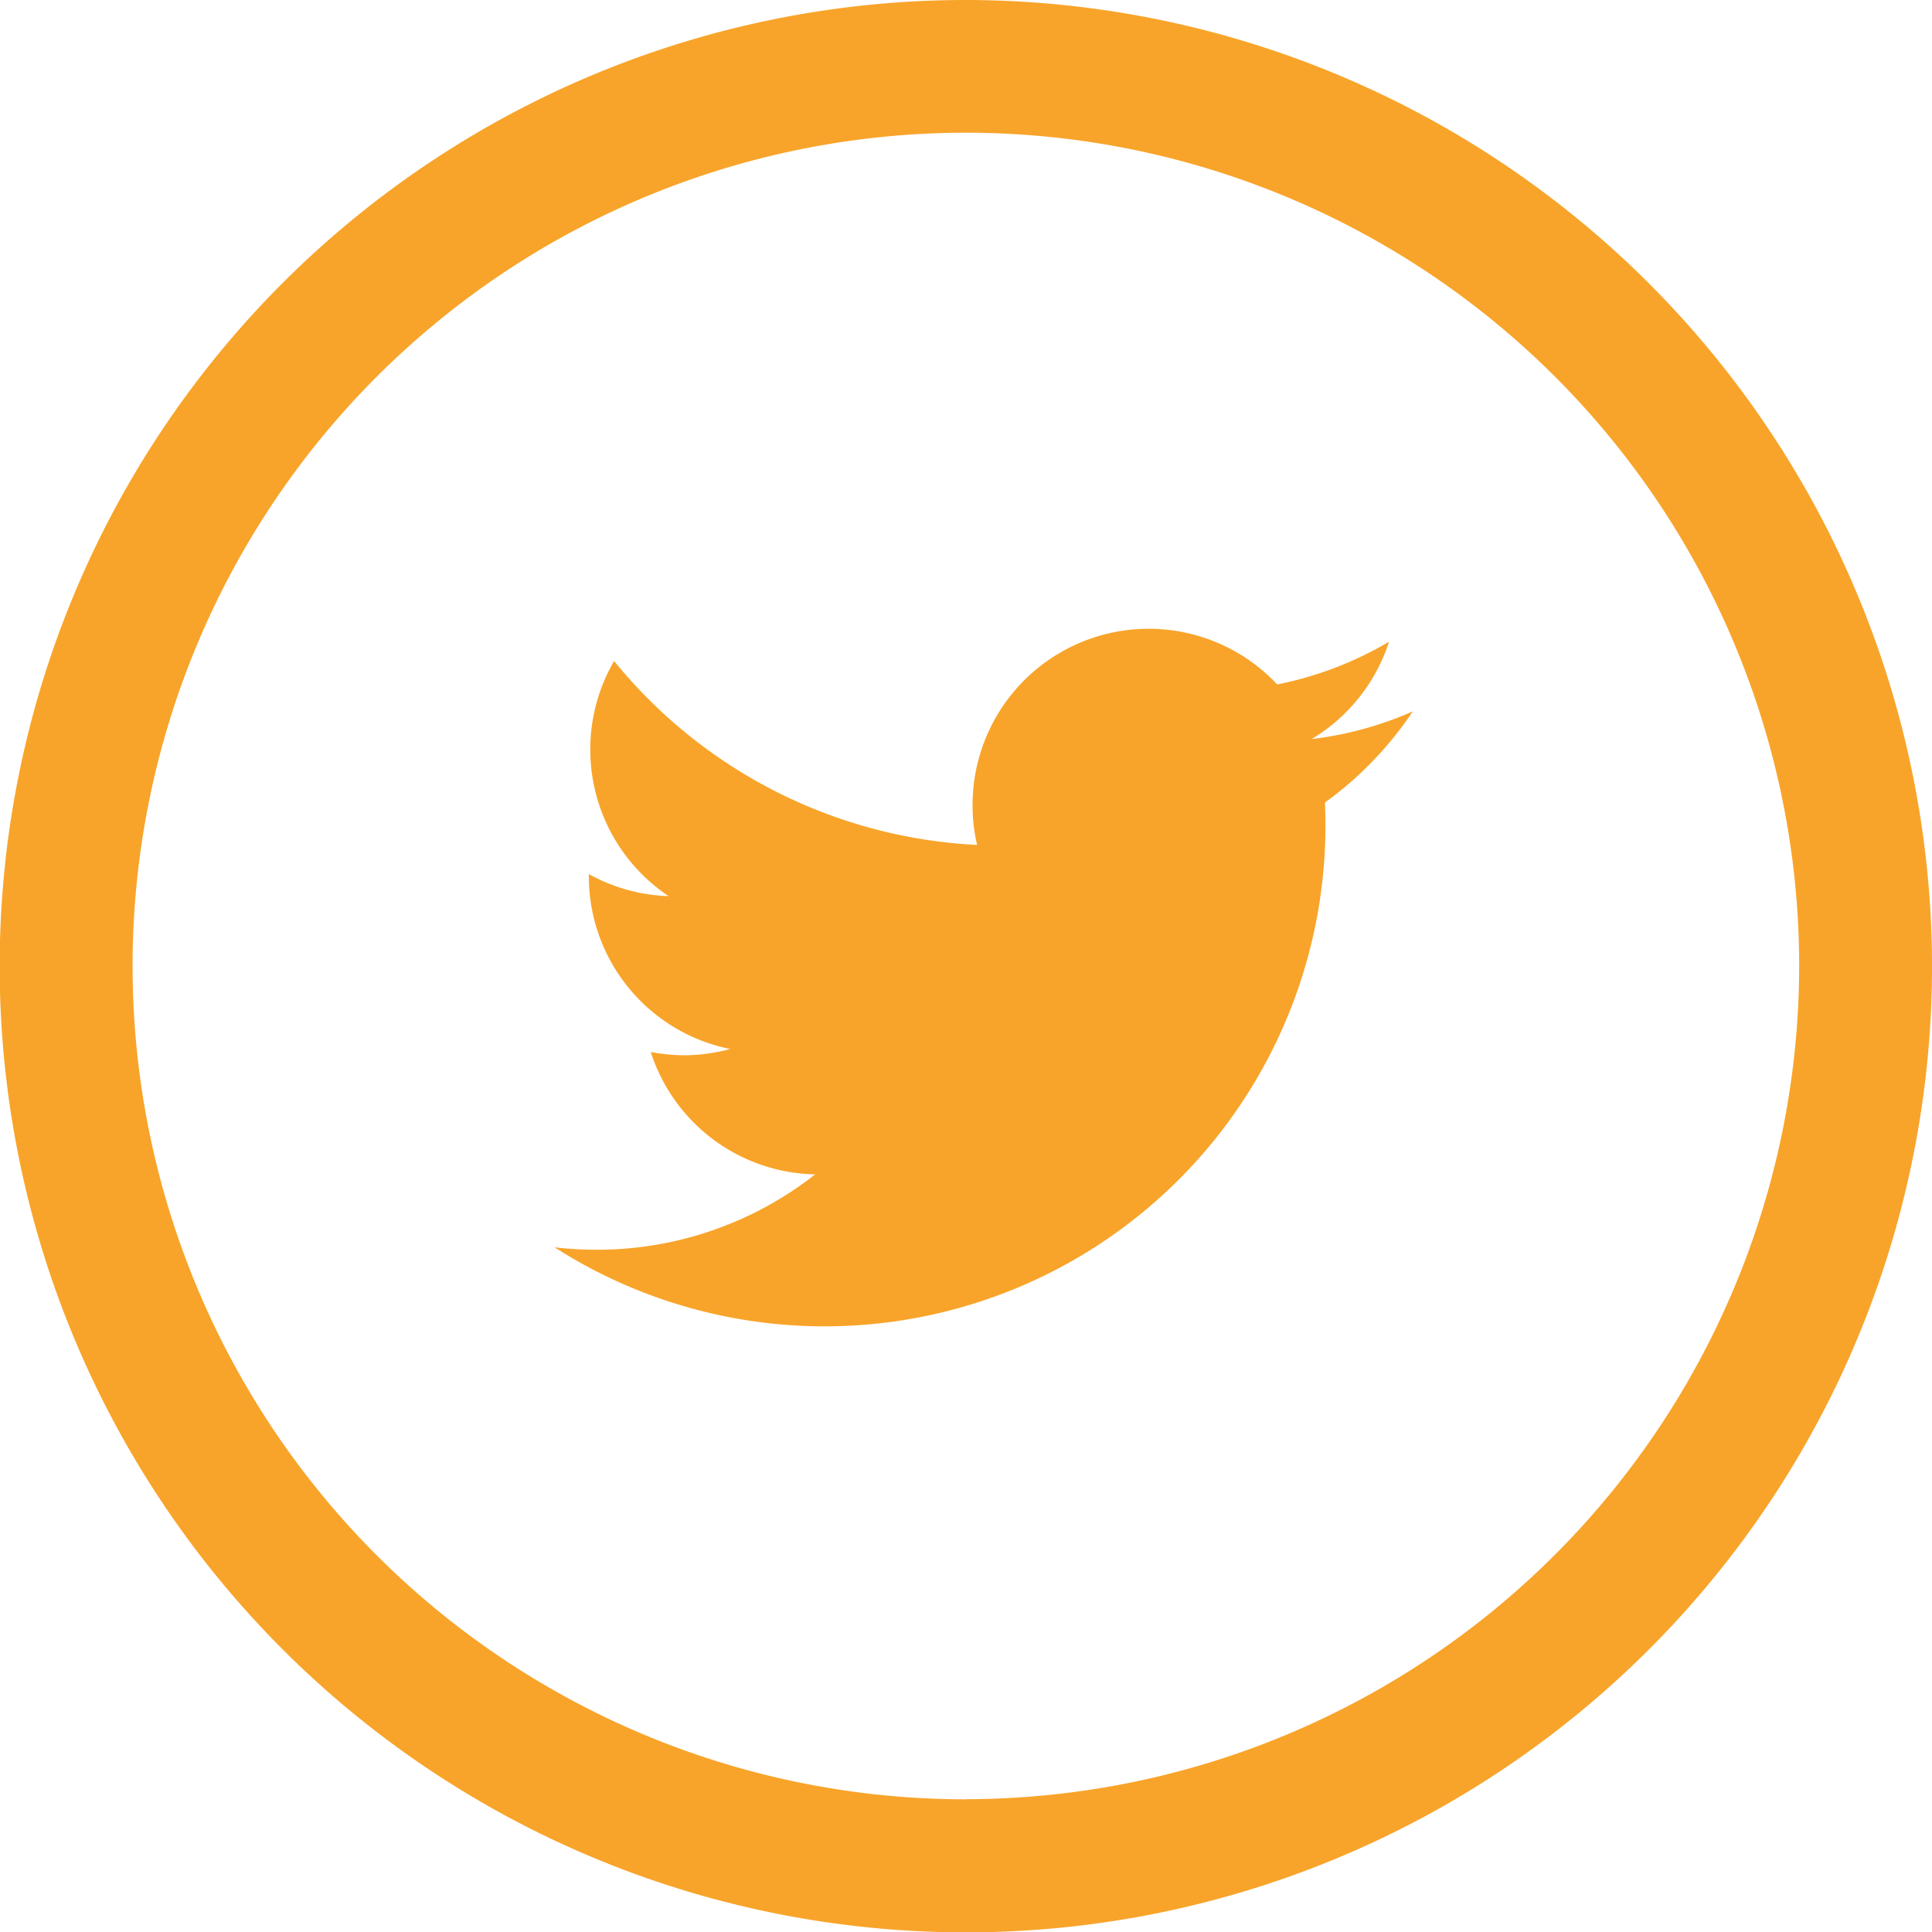
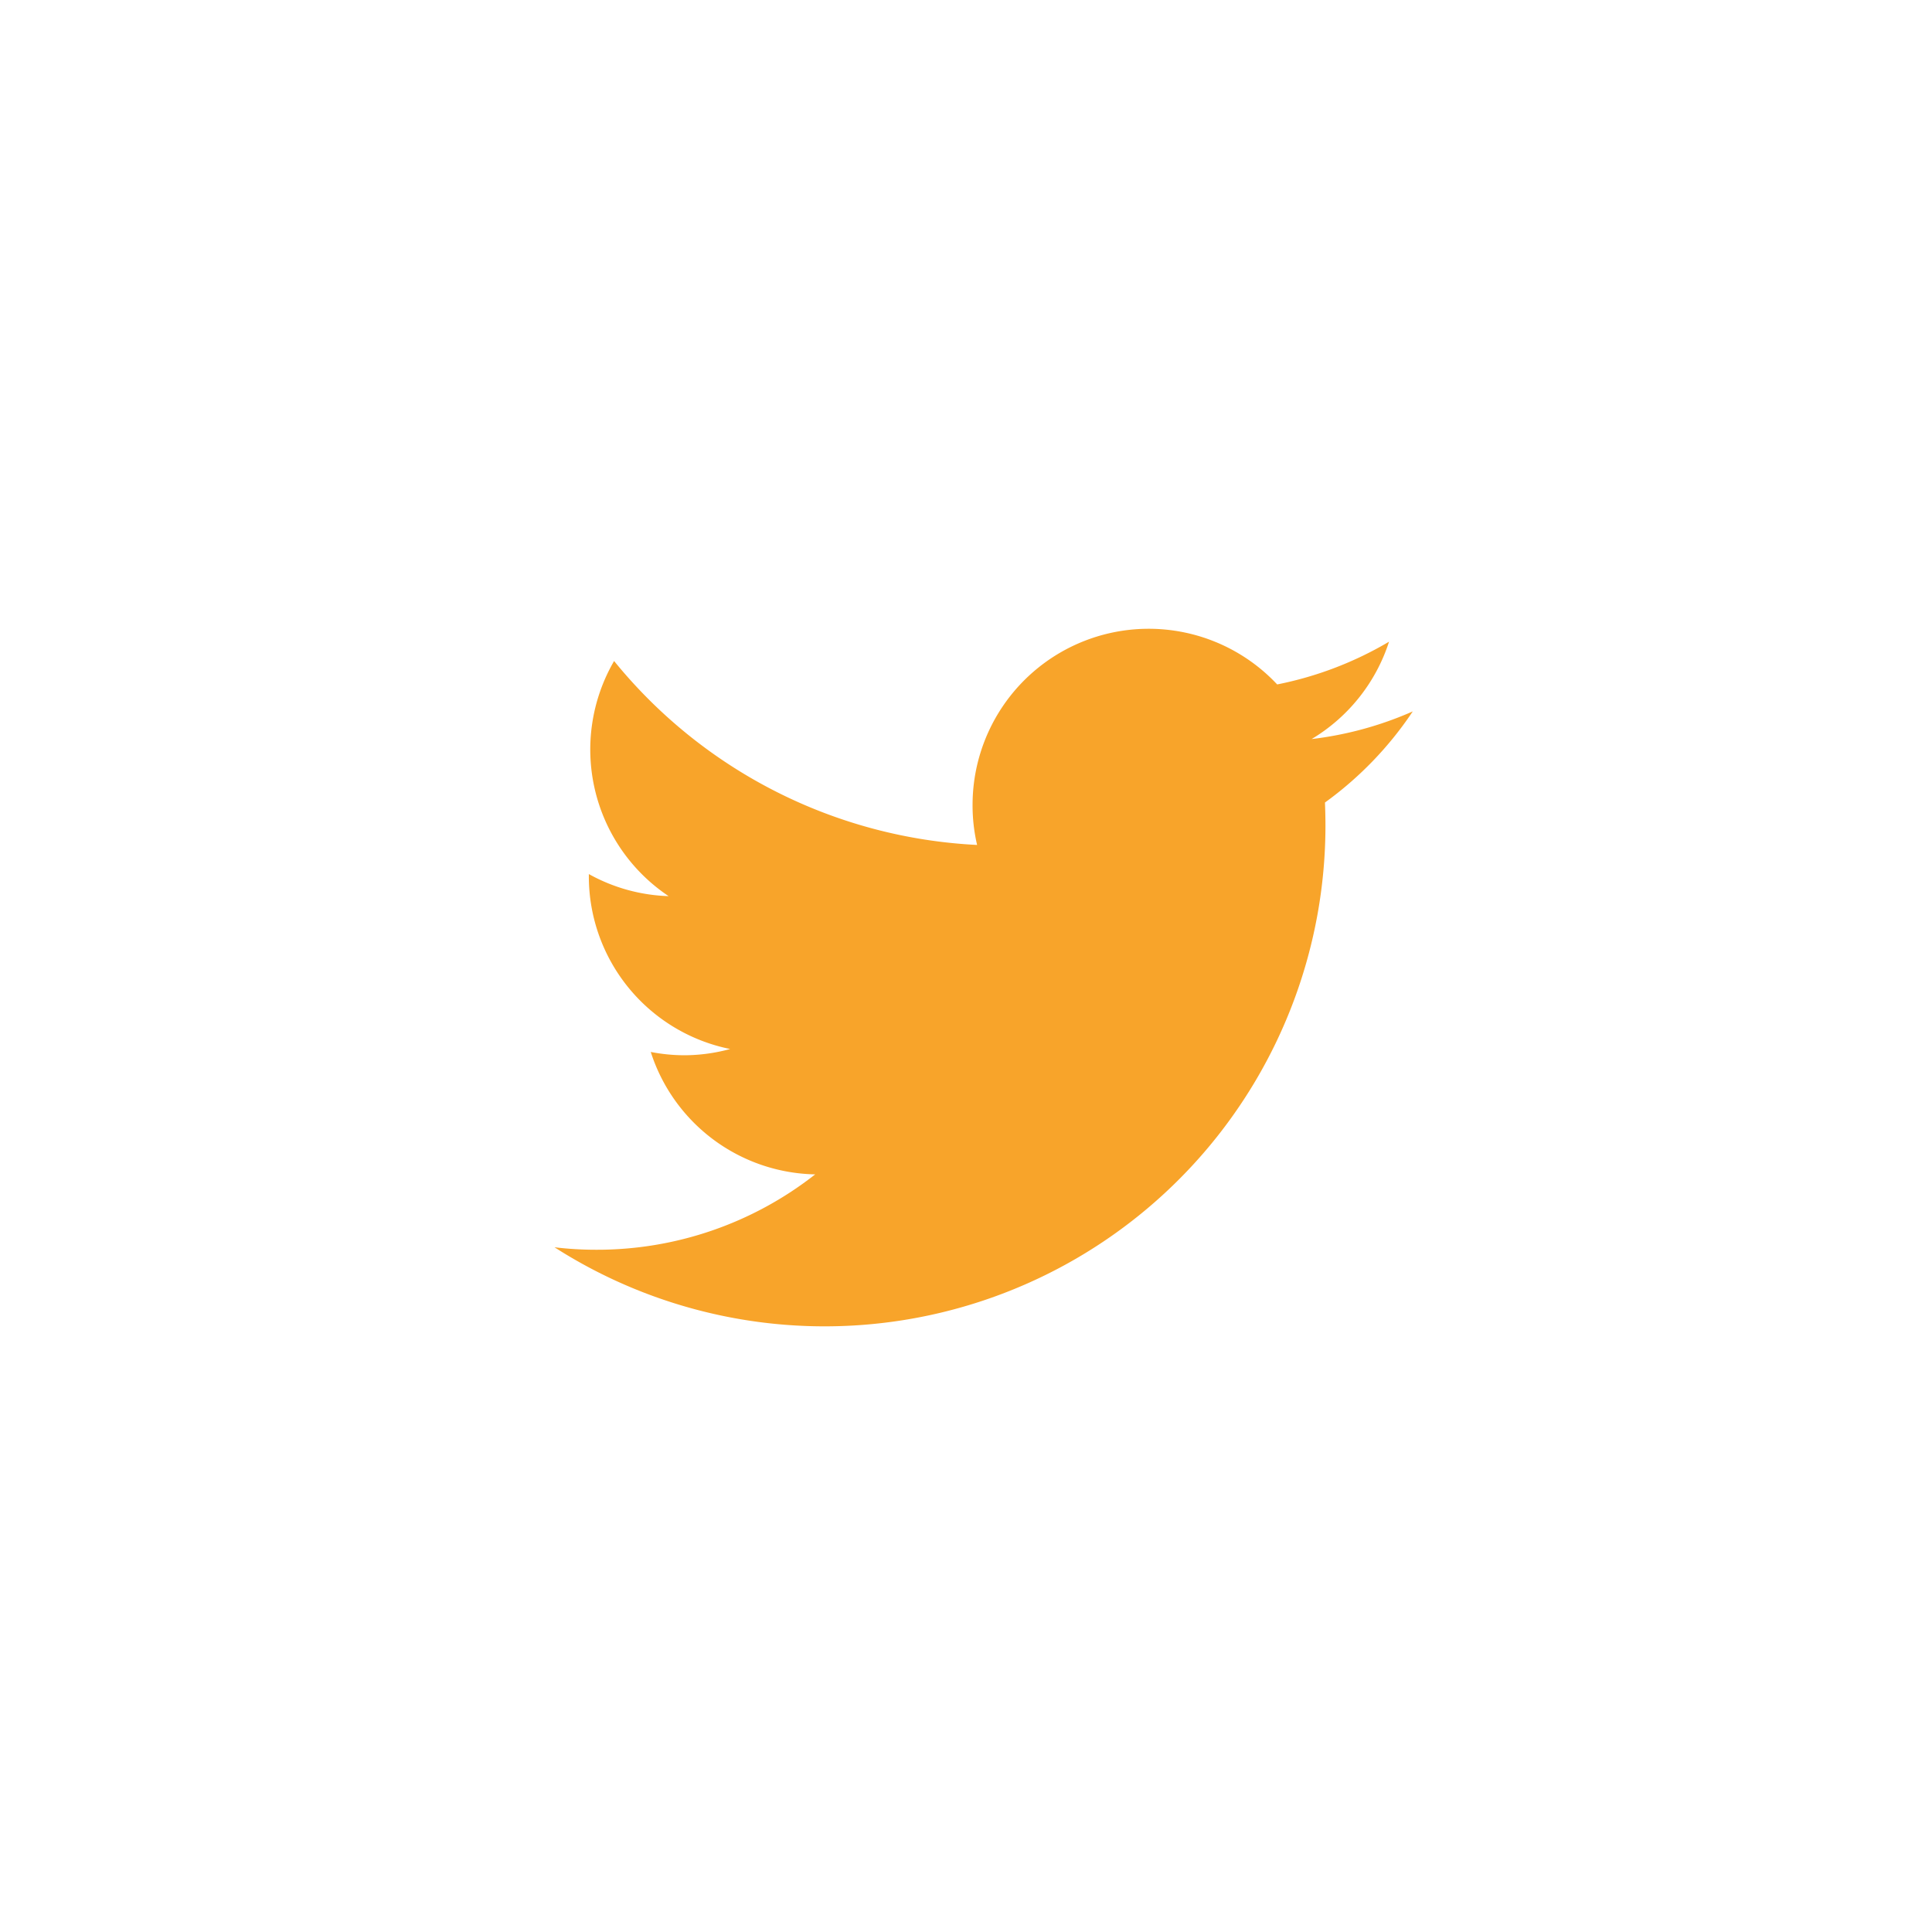
<svg xmlns="http://www.w3.org/2000/svg" width="58.389" height="58.391">
  <defs>
    <style>.a{fill:#f8a42a}</style>
  </defs>
  <path class="a" d="M41.98 19.393a10.742 10.742 0 01-3.381 1.292 5.323 5.323 0 00-9.206 3.641 5.234 5.234 0 00.137 1.21 15.1 15.1 0 01-10.971-5.559 5.33 5.33 0 001.648 7.106 5.288 5.288 0 01-2.411-.667v.069a5.324 5.324 0 004.271 5.218 5.3 5.3 0 01-1.4.189 5.354 5.354 0 01-1-.1 5.325 5.325 0 004.97 3.7 10.671 10.671 0 01-6.61 2.278 10.4 10.4 0 01-1.269-.075 15.137 15.137 0 0023.3-12.752c0-.23-.006-.461-.015-.689a10.782 10.782 0 002.654-2.754 10.658 10.658 0 01-3.057.836 5.34 5.34 0 002.34-2.943z" />
-   <path class="a" d="M29.195 0A29.2 29.2 0 1058.39 29.194 29.227 29.227 0 0029.195 0zm0 54.379a25.184 25.184 0 1125.18-25.185 25.213 25.213 0 01-25.18 25.181z" />
</svg>